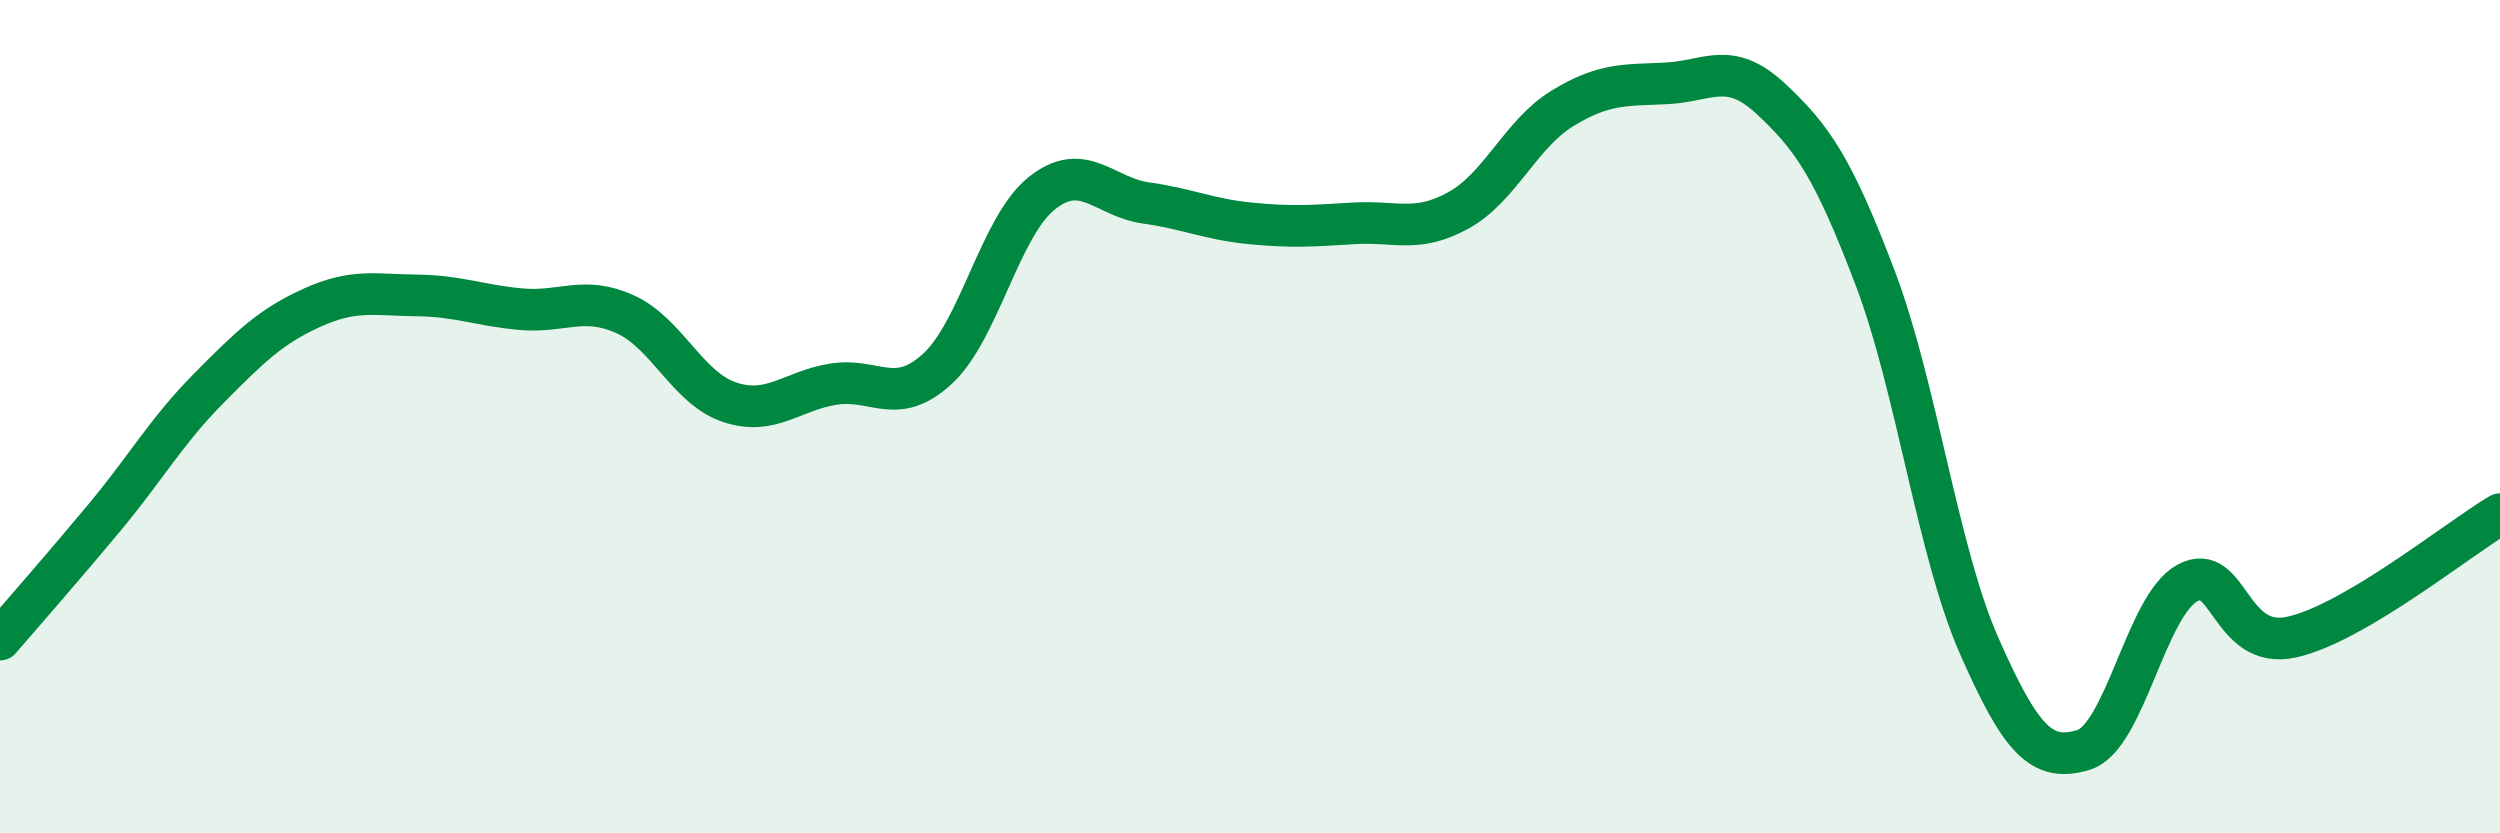
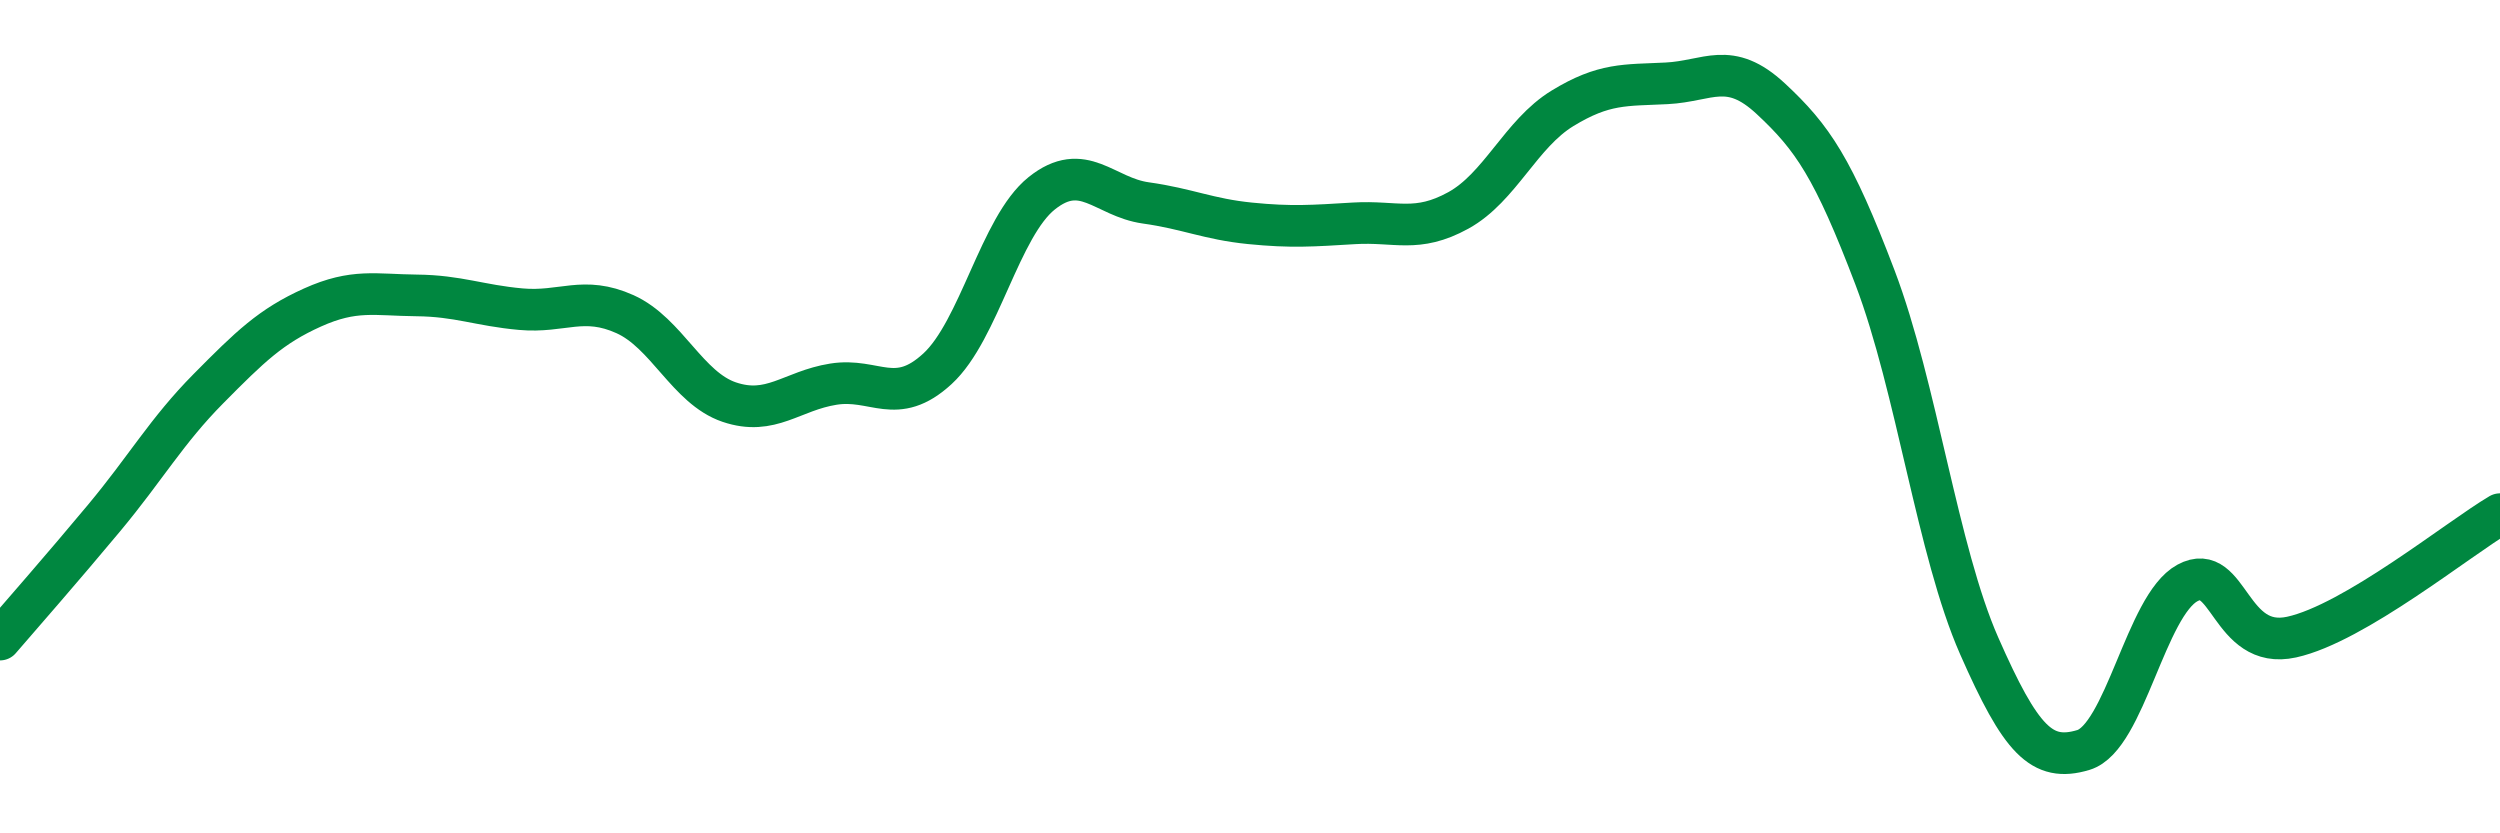
<svg xmlns="http://www.w3.org/2000/svg" width="60" height="20" viewBox="0 0 60 20">
-   <path d="M 0,15.35 C 0.5,14.77 1.5,13.63 2.5,12.43 C 3.5,11.23 4,10.34 5,9.33 C 6,8.32 6.5,7.83 7.5,7.38 C 8.5,6.93 9,7.08 10,7.09 C 11,7.1 11.5,7.33 12.5,7.42 C 13.5,7.51 14,7.09 15,7.54 C 16,7.99 16.5,9.31 17.5,9.65 C 18.5,9.99 19,9.38 20,9.22 C 21,9.06 21.5,9.77 22.5,8.85 C 23.5,7.93 24,5.44 25,4.64 C 26,3.84 26.5,4.73 27.5,4.87 C 28.5,5.01 29,5.26 30,5.36 C 31,5.46 31.5,5.42 32.5,5.36 C 33.5,5.3 34,5.6 35,5.05 C 36,4.5 36.5,3.21 37.5,2.6 C 38.5,1.99 39,2.05 40,2 C 41,1.95 41.5,1.44 42.5,2.37 C 43.5,3.3 44,4.03 45,6.66 C 46,9.29 46.5,13.23 47.5,15.5 C 48.5,17.77 49,18.3 50,18 C 51,17.7 51.5,14.53 52.5,13.99 C 53.5,13.45 53.5,15.62 55,15.29 C 56.5,14.96 59,12.93 60,12.34L60 20L0 20Z" fill="#008740" opacity="0.1" stroke-linecap="round" stroke-linejoin="round" />
  <path d="M 0,15.35 C 0.5,14.77 1.5,13.63 2.5,12.43 C 3.5,11.23 4,10.34 5,9.33 C 6,8.32 6.5,7.83 7.5,7.38 C 8.5,6.93 9,7.08 10,7.09 C 11,7.1 11.5,7.33 12.5,7.42 C 13.5,7.51 14,7.09 15,7.54 C 16,7.99 16.5,9.31 17.5,9.65 C 18.5,9.99 19,9.38 20,9.22 C 21,9.06 21.5,9.77 22.5,8.85 C 23.5,7.93 24,5.44 25,4.64 C 26,3.84 26.5,4.73 27.5,4.87 C 28.5,5.01 29,5.26 30,5.36 C 31,5.46 31.5,5.42 32.5,5.36 C 33.5,5.3 34,5.6 35,5.05 C 36,4.5 36.5,3.21 37.5,2.6 C 38.5,1.99 39,2.05 40,2 C 41,1.95 41.5,1.44 42.5,2.37 C 43.5,3.3 44,4.03 45,6.66 C 46,9.29 46.5,13.23 47.5,15.5 C 48.5,17.77 49,18.3 50,18 C 51,17.7 51.5,14.53 52.5,13.99 C 53.5,13.45 53.5,15.62 55,15.29 C 56.5,14.96 59,12.93 60,12.34" stroke="#008740" stroke-width="1" fill="none" stroke-linecap="round" stroke-linejoin="round" />
</svg>